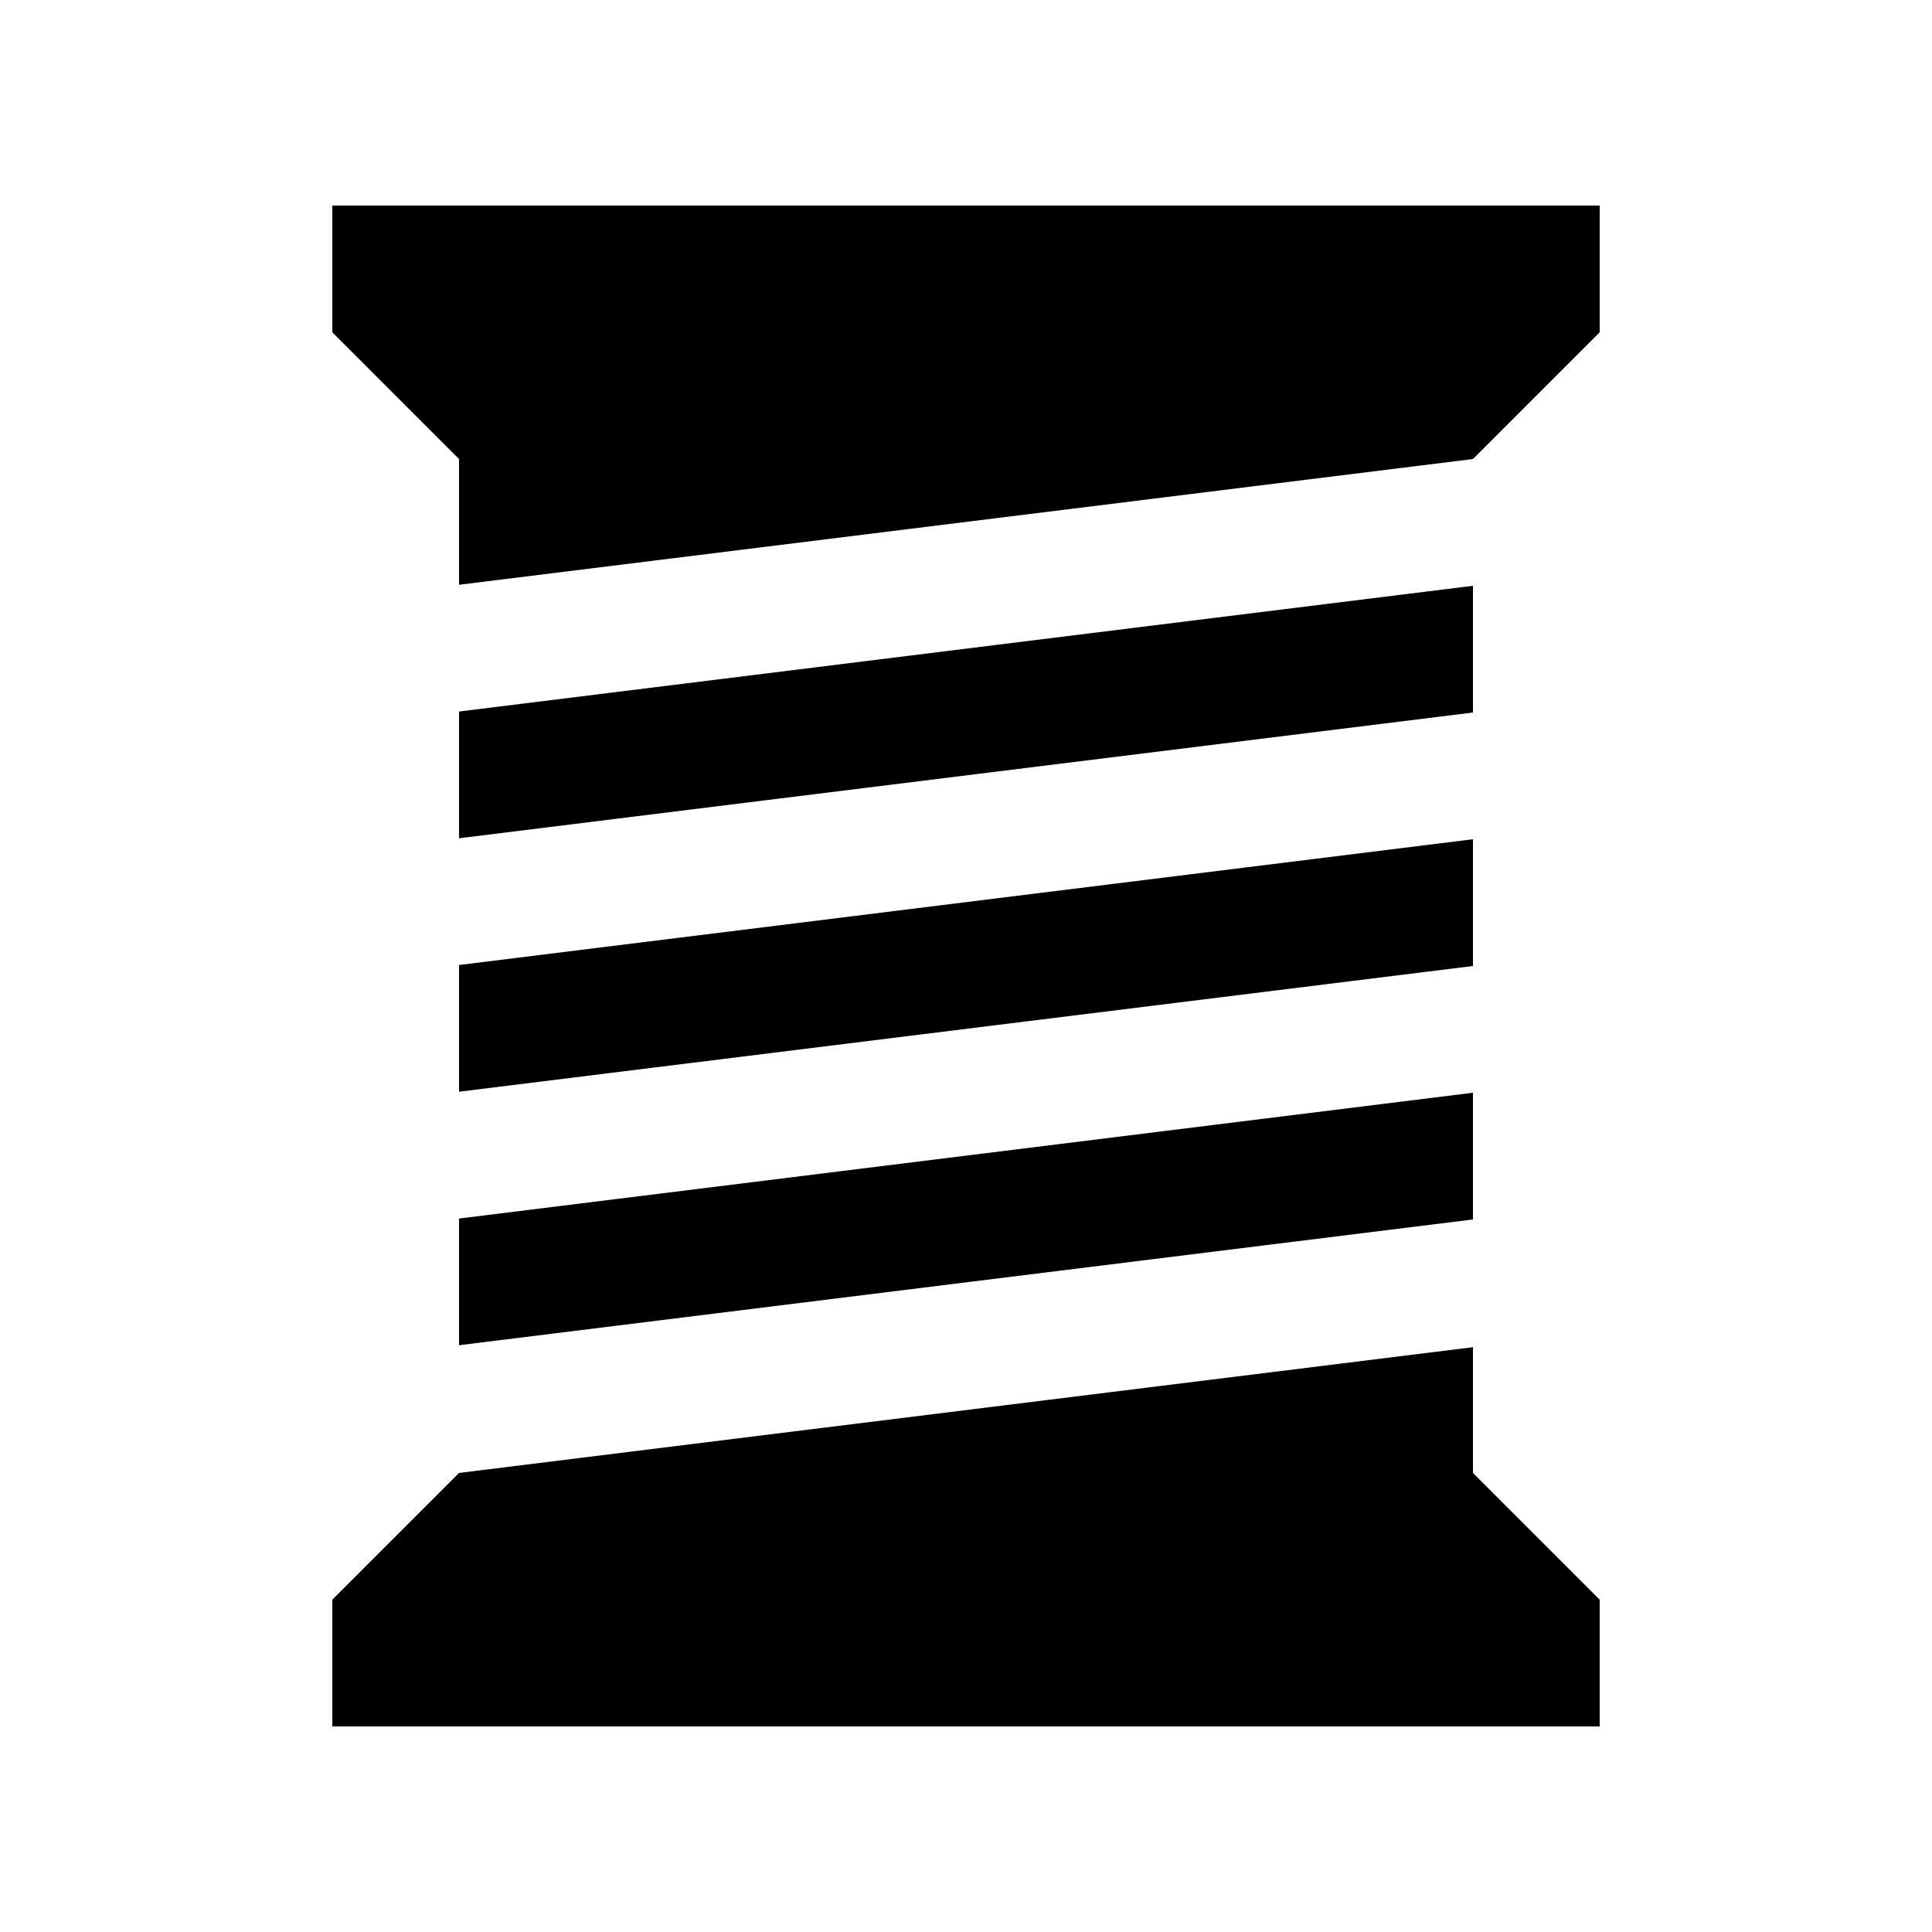
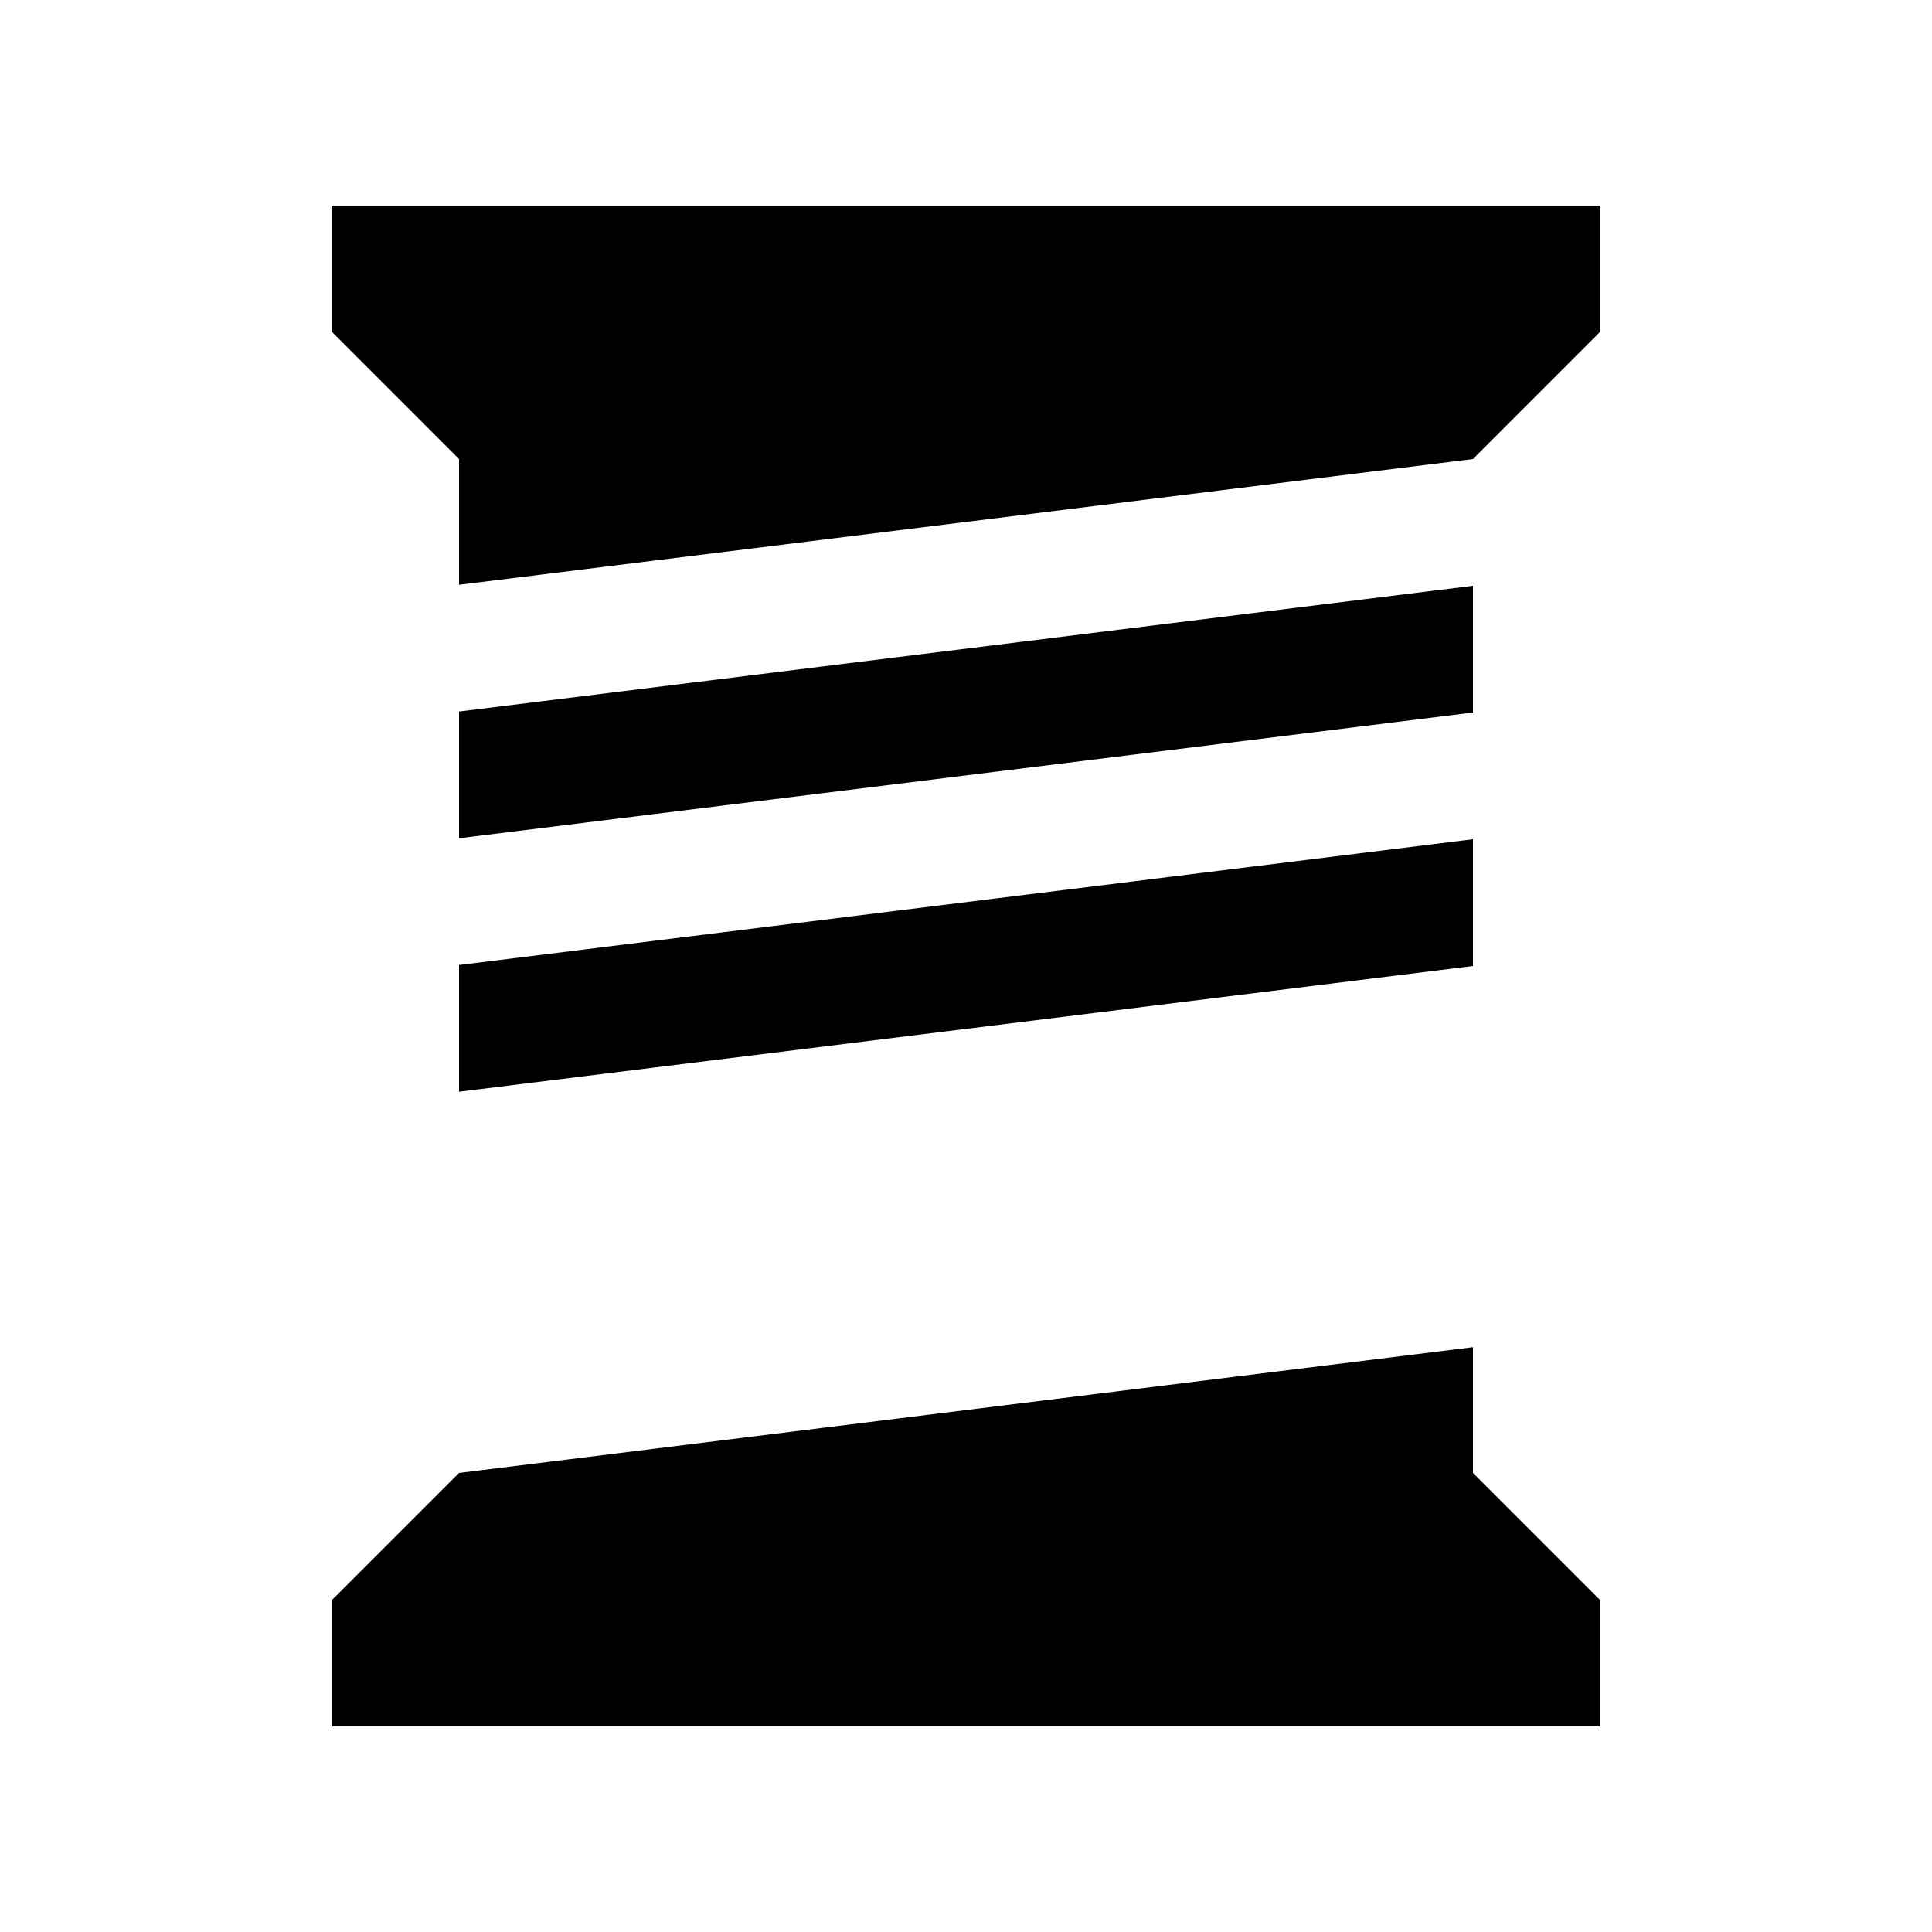
<svg xmlns="http://www.w3.org/2000/svg" fill="#000000" width="800px" height="800px" version="1.1" viewBox="144 144 512 512">
  <g>
    <path d="m534.35 501.02-268.7 33.324-33.586 33.586v33.59h335.87v-33.59l-33.586-33.586z" />
-     <path d="m265.65 500.5v-33.574l268.7-33.34v33.586z" />
    <path d="m265.65 433.32v-33.582l268.7-33.328v33.59z" />
    <path d="m265.65 366.15v-33.59l268.7-33.32v33.586z" />
    <path d="m534.35 265.65-268.7 33.324v-33.324l-33.586-33.594v-33.582h335.87v33.582z" />
  </g>
</svg>